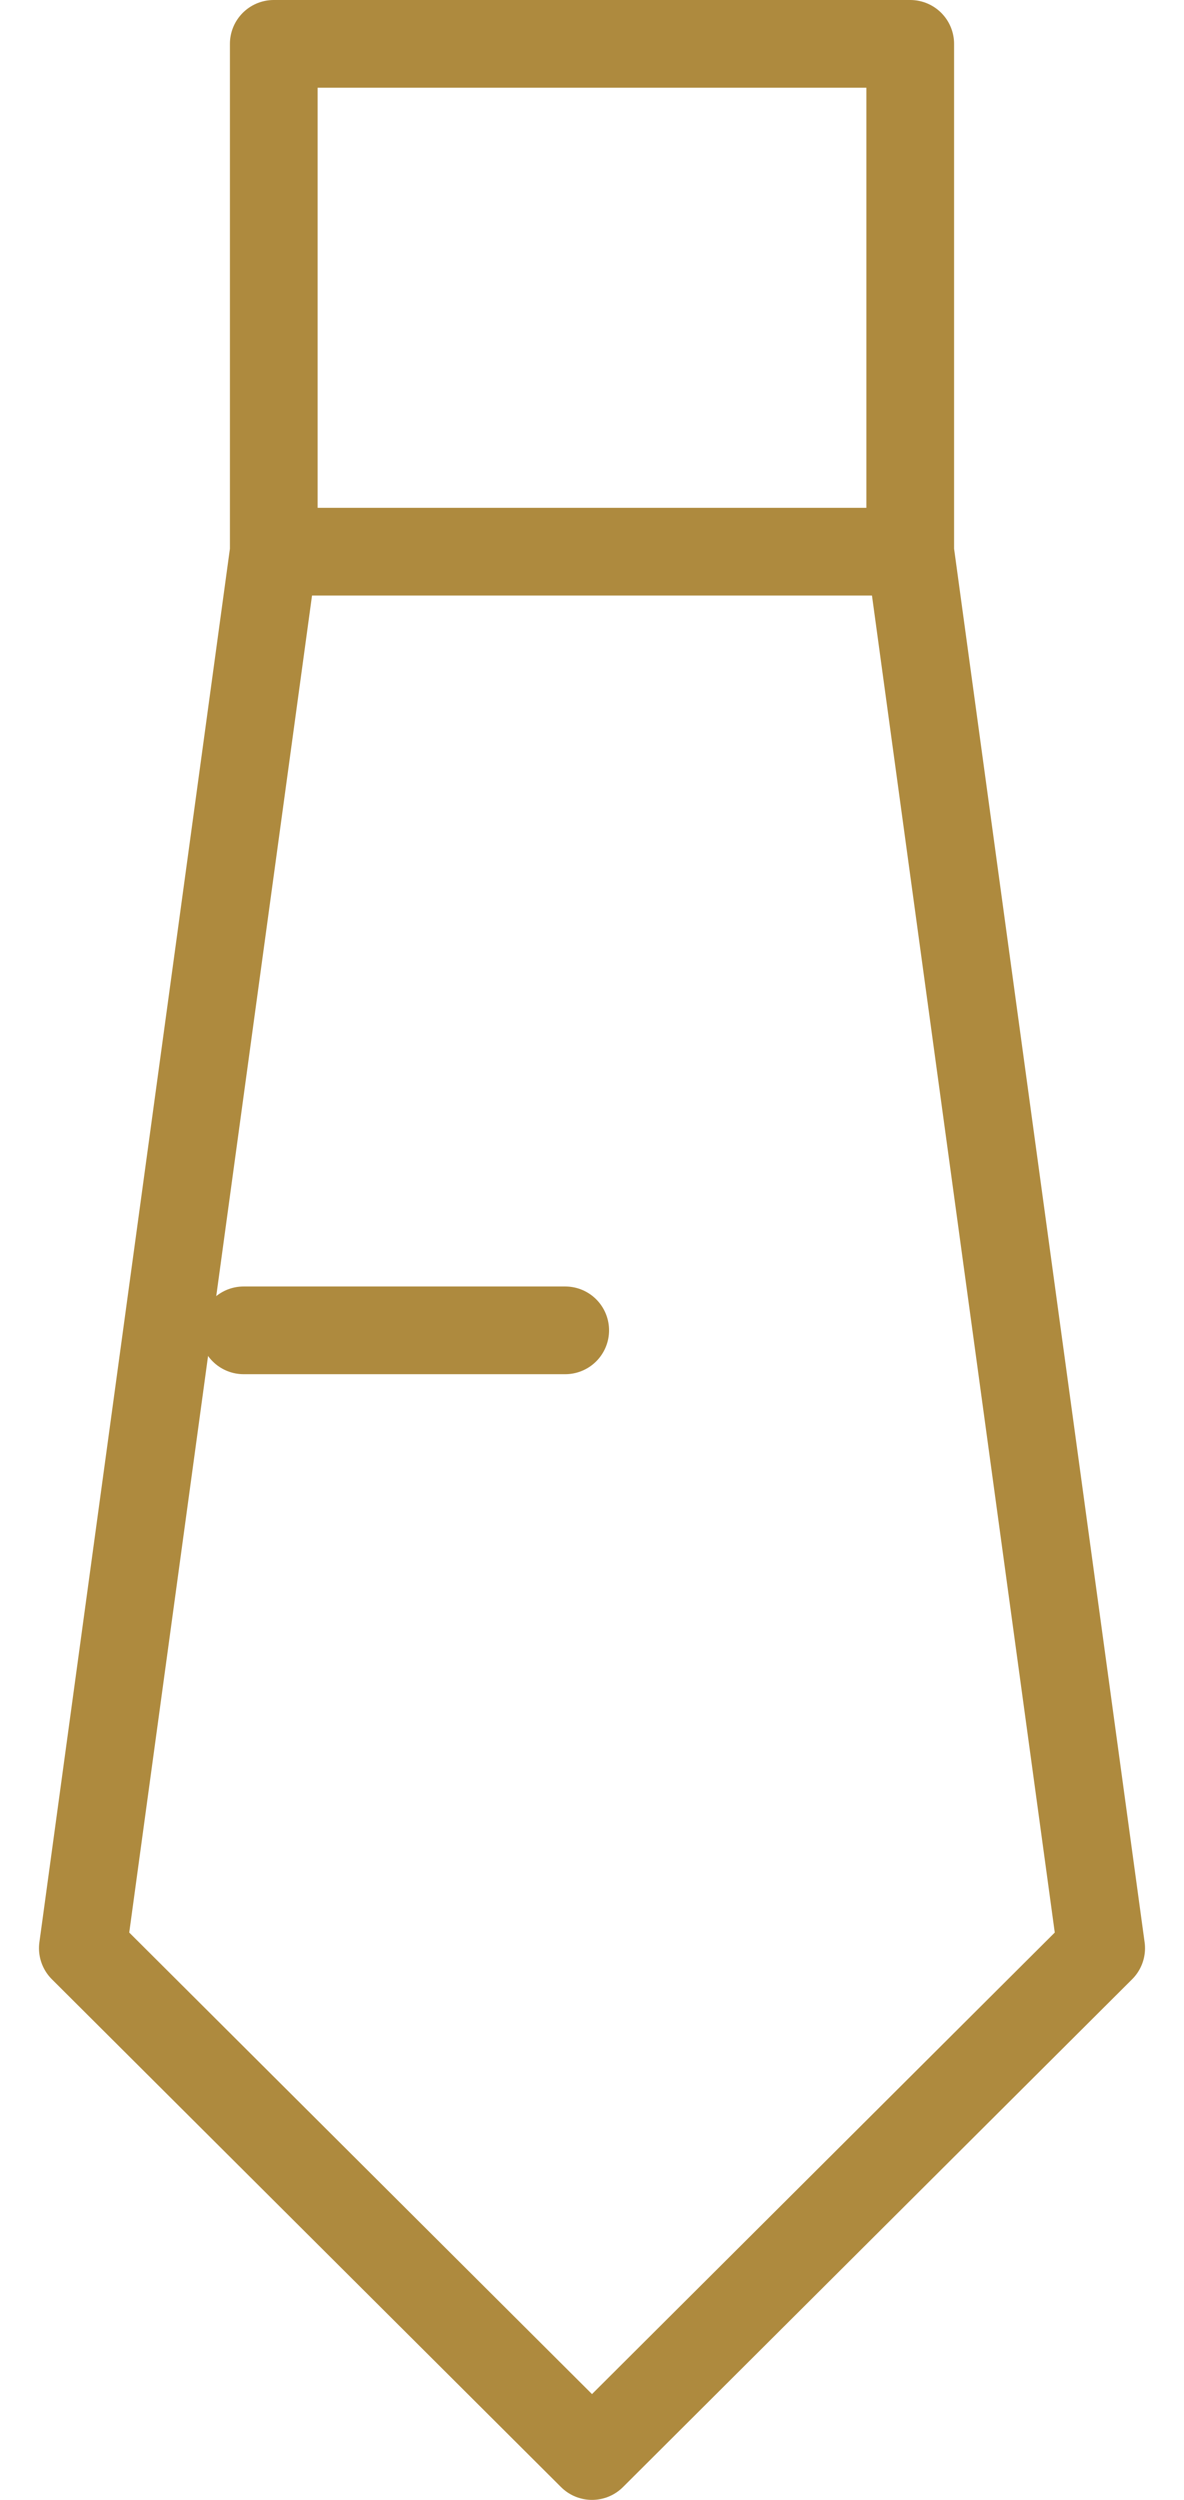
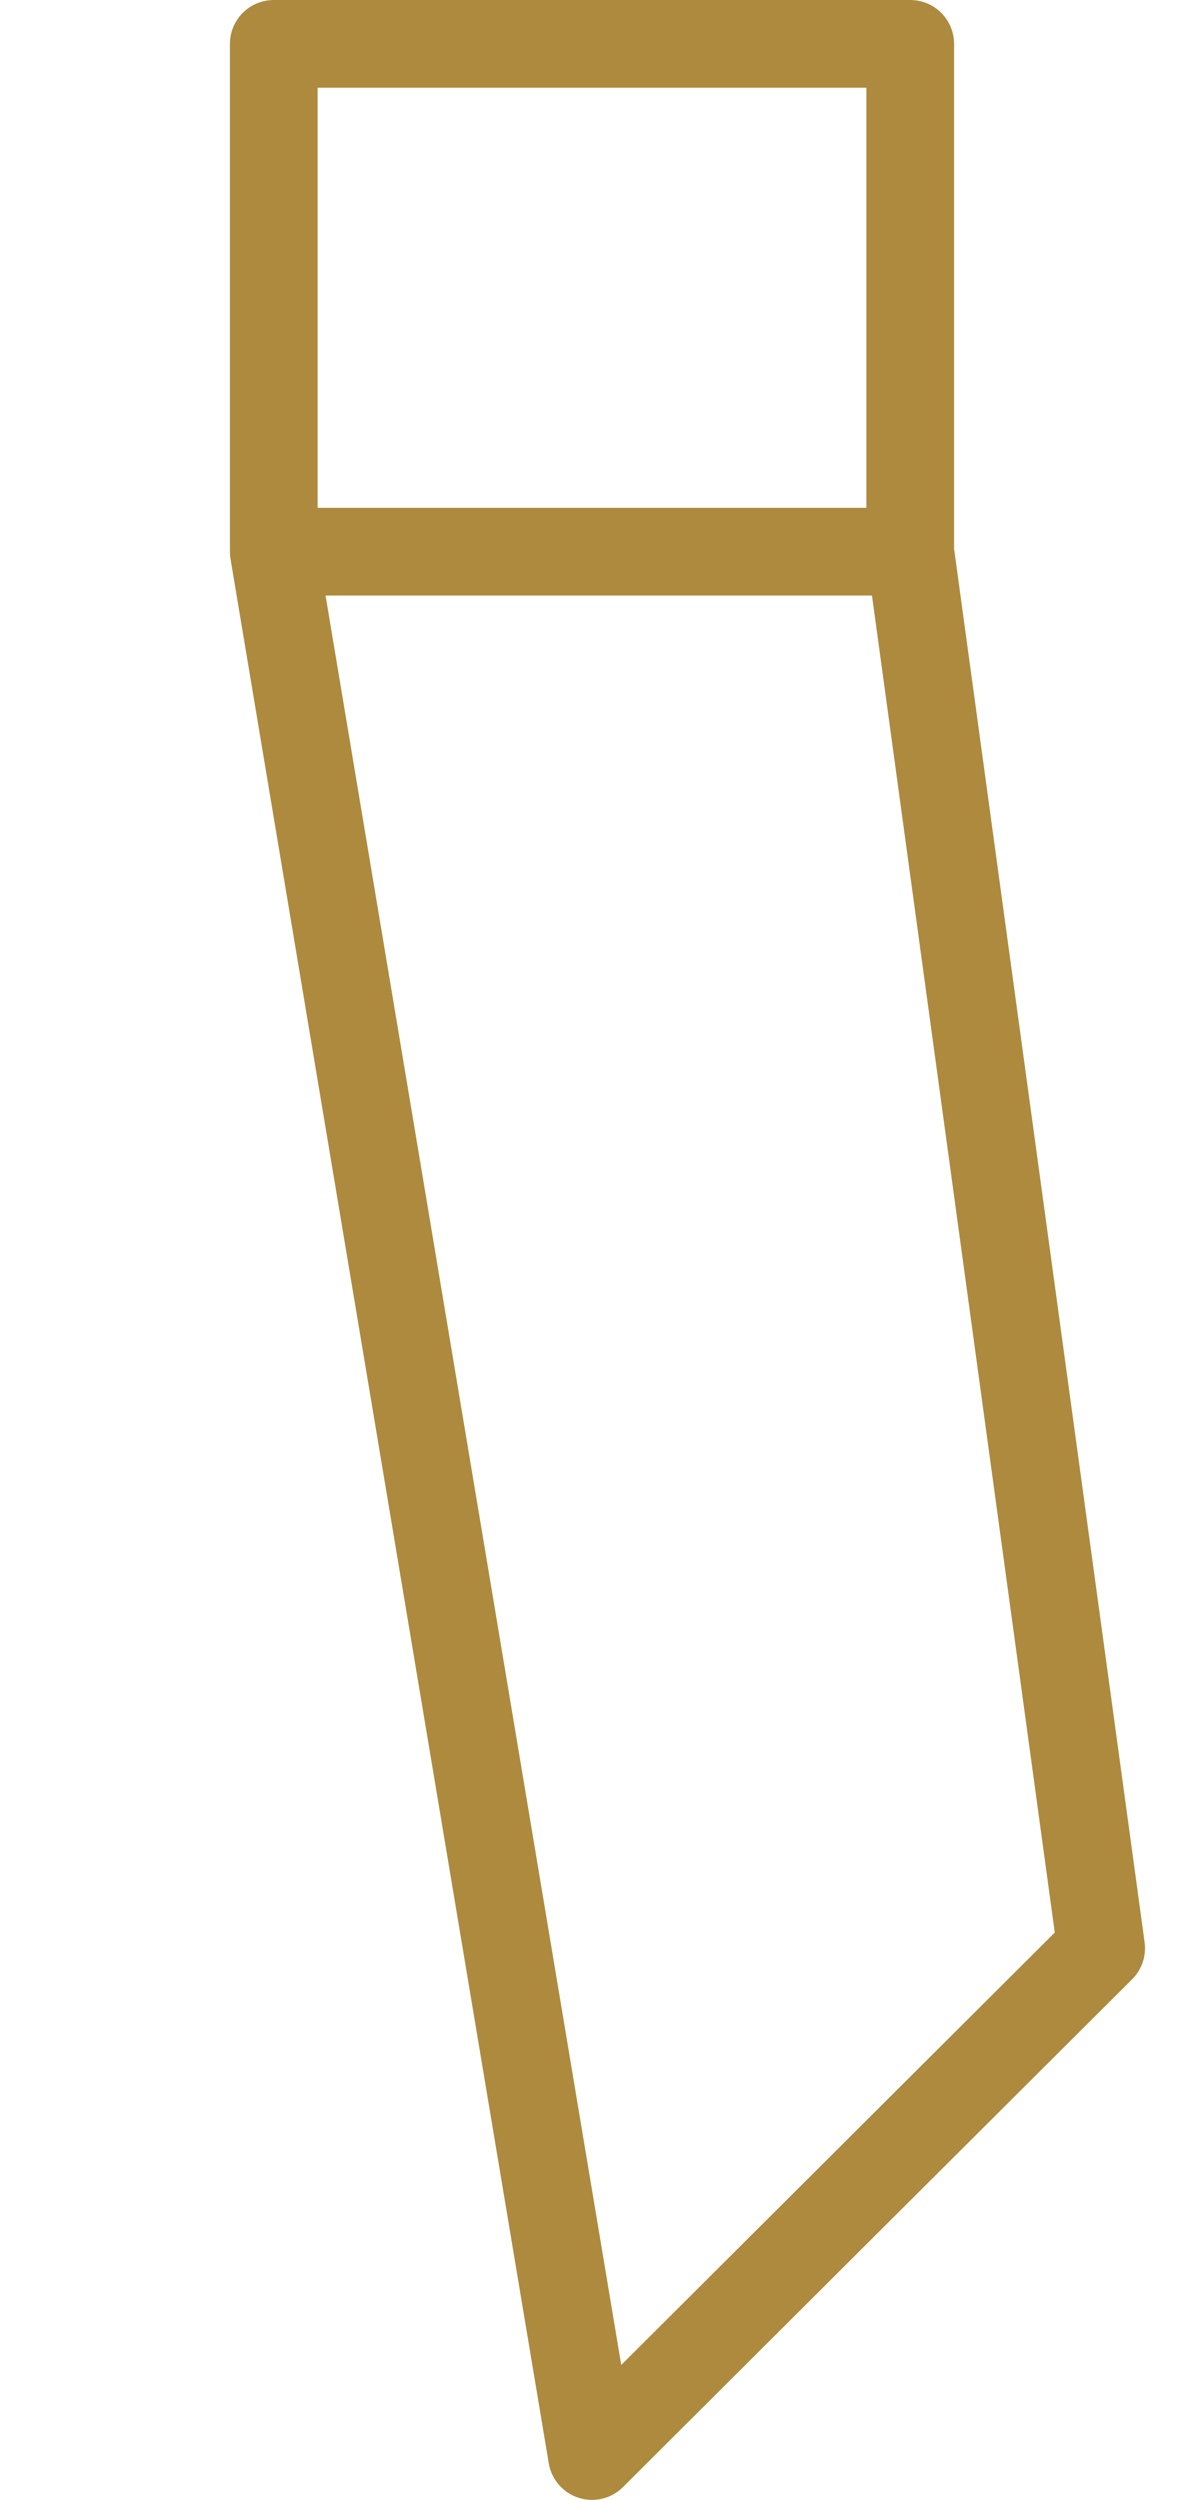
<svg xmlns="http://www.w3.org/2000/svg" width="27" height="57" viewBox="0 0 27 57" fill="none">
-   <path d="M6.243 12.579V1H20.757V12.579M6.243 12.579L1.889 44.421L13.5 56L25.111 44.421L20.757 12.579M6.243 12.579H20.757" stroke="#AE8A3E" stroke-width="2" stroke-linecap="round" stroke-linejoin="round" />
-   <path d="M12.889 30.333H5.556" stroke="#AE8A3E" stroke-width="2" stroke-linecap="round" stroke-linejoin="round" />
+   <path d="M6.243 12.579V1H20.757V12.579M6.243 12.579L13.5 56L25.111 44.421L20.757 12.579M6.243 12.579H20.757" stroke="#AE8A3E" stroke-width="2" stroke-linecap="round" stroke-linejoin="round" />
</svg>